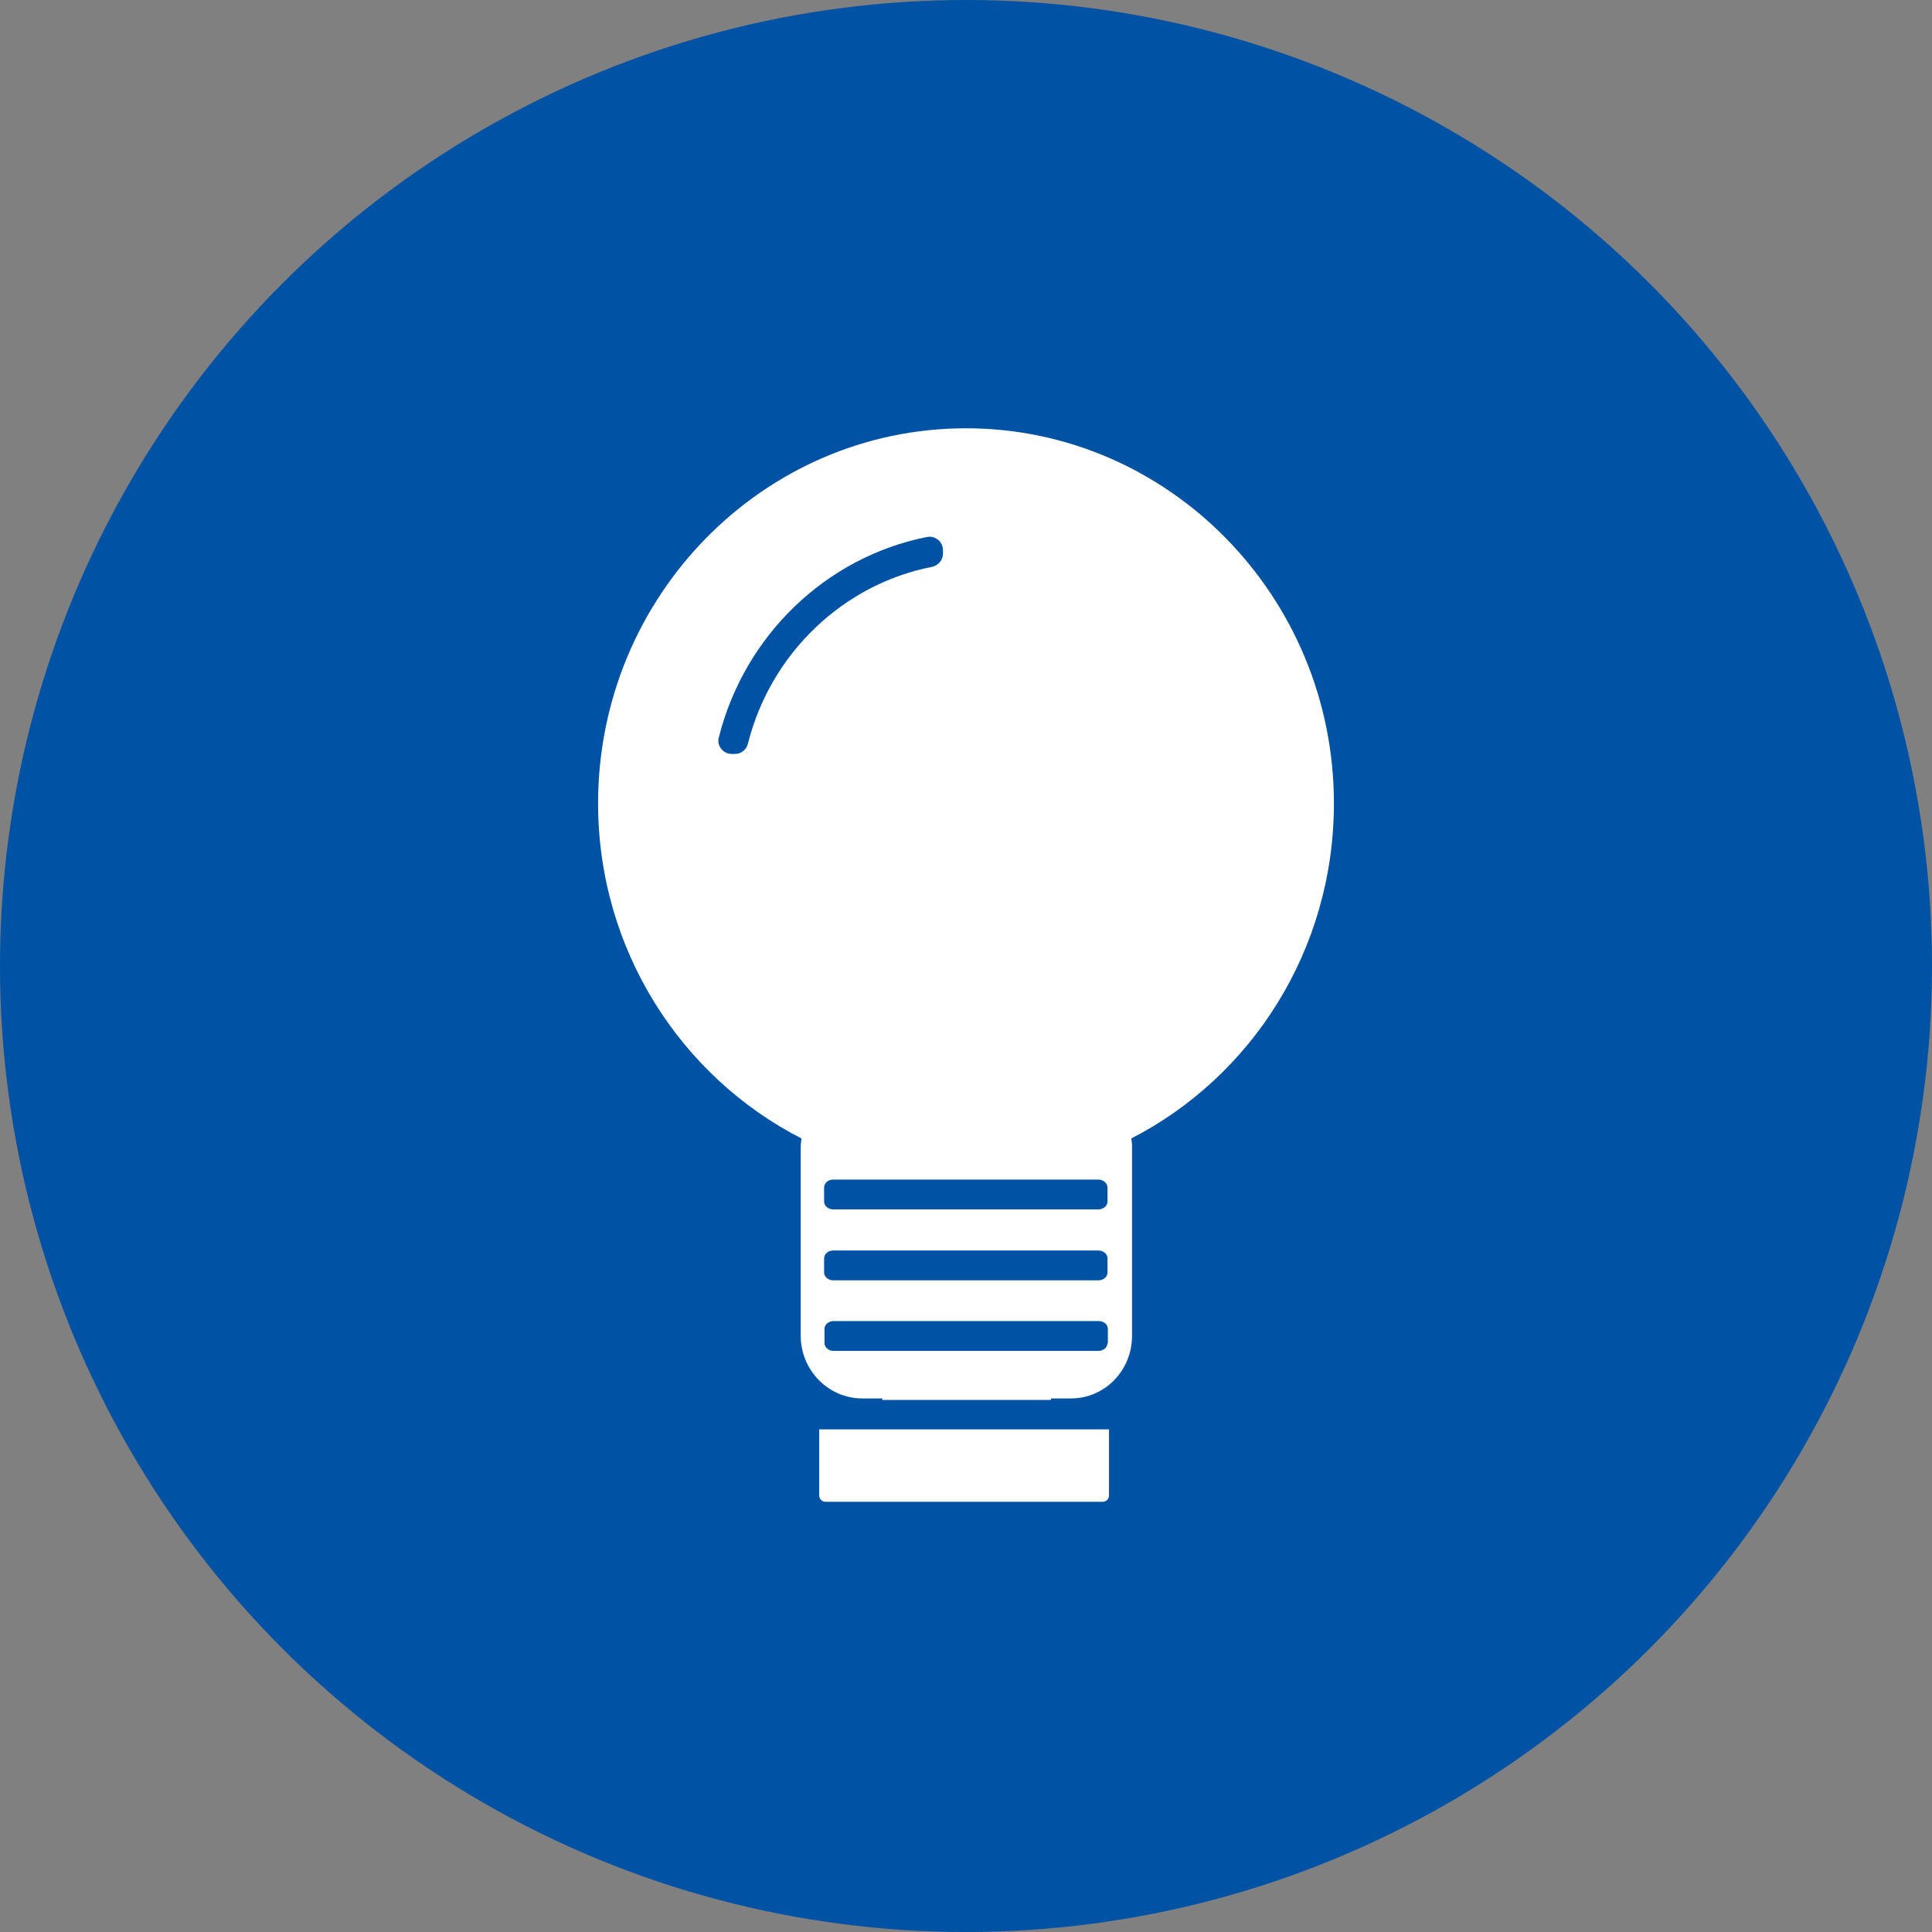
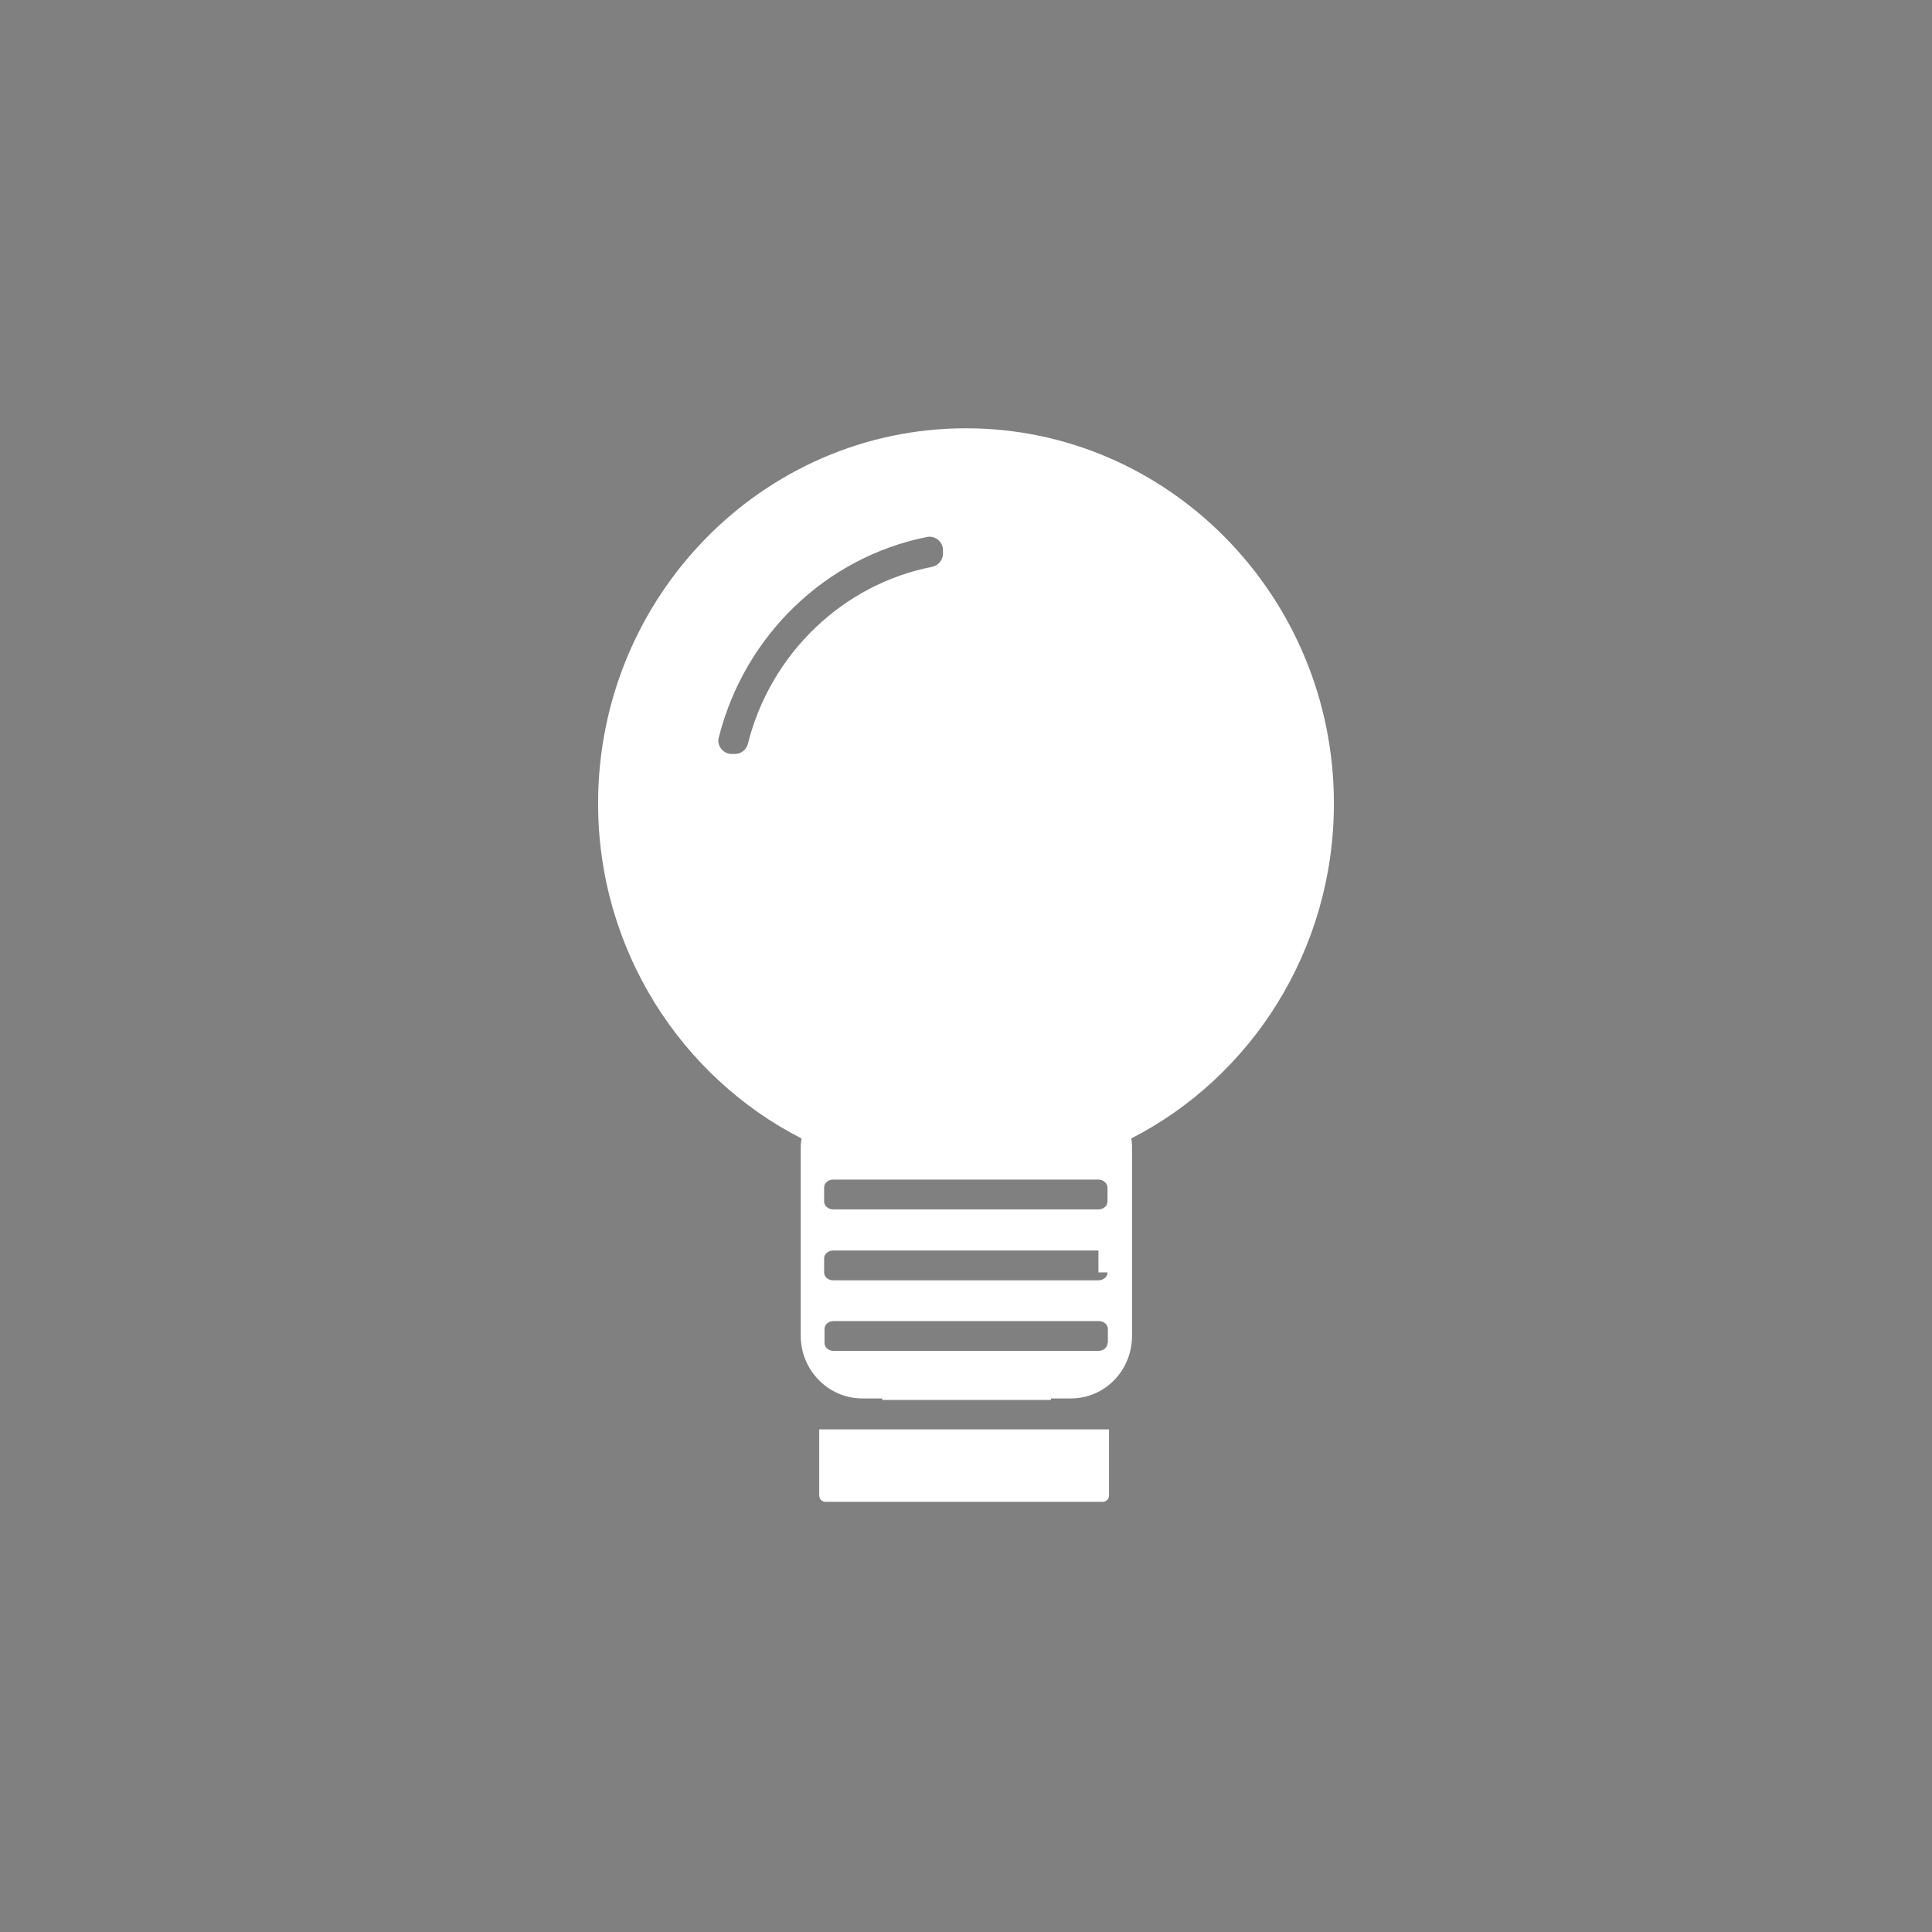
<svg xmlns="http://www.w3.org/2000/svg" version="1.1" id="Layer_1" x="0px" y="0px" viewBox="0 0 512 512" style="enable-background:new 0 0 512 512;" xml:space="preserve">
  <rect x="0" y="0" width="512" height="512" fill="#808080" stroke="none" />
  <style type="text/css">
	.st0{fill:#0052A4;}
	.st1{fill:#FFFFFF;}
</style>
-   <circle class="st0" cx="256" cy="256" r="256" />
-   <path class="st1" d="M353.5,212.9c0-54.8-43.8-99.4-97.5-99.4c-53.8,0-97.5,44.6-97.5,99.4c0,38.8,22,72.5,53.9,88.8  c-0.1,0.6-0.1,1.3-0.2,1.9l0,0.4v50c0,9.1,7.3,16.6,16.3,16.6h5.3v0.4h16.2h11h17.5v-0.4h5.3c9,0,16.2-7.4,16.2-16.6v-50l0-0.4  c0-0.6-0.1-1.3-0.2-1.9C331.6,285.4,353.5,251.8,353.5,212.9z M198.2,197.1c-0.4,1.6-1.8,2.7-3.4,2.7h-0.9c-1.1,0-2.1-0.5-2.8-1.4  c-0.7-0.9-0.9-2-0.6-3c6.8-27,28.4-47.8,55.2-53.1c2.2-0.4,4.2,1.3,4.2,3.5v0.9c0,1.7-1.2,3.1-2.8,3.5  C223.4,154.8,204.2,173.2,198.2,197.1z M293.5,355.9c0,1.2-1.1,2.1-2.4,2.1h-13.5H233h-12.1c-1.3,0-2.4-0.9-2.4-2.1v-3.7  c0-1.2,1.1-2.1,2.4-2.1h70.3c1.3,0,2.4,0.9,2.4,2.1V355.9z M293.5,337.2c0,1.2-1.1,2.1-2.4,2.1h-70.3c-1.3,0-2.4-0.9-2.4-2.1v-3.7  c0-1.2,1.1-2.1,2.4-2.1h70.3c1.3,0,2.4,0.9,2.4,2.1V337.2z M293.5,318.4c0,1.2-1.1,2.1-2.4,2.1h-70.3c-1.3,0-2.4-0.9-2.4-2.1v-3.7  c0-1.2,1.1-2.1,2.4-2.1h70.3c1.3,0,2.4,1,2.4,2.1V318.4z" />
+   <path class="st1" d="M353.5,212.9c0-54.8-43.8-99.4-97.5-99.4c-53.8,0-97.5,44.6-97.5,99.4c0,38.8,22,72.5,53.9,88.8  c-0.1,0.6-0.1,1.3-0.2,1.9l0,0.4v50c0,9.1,7.3,16.6,16.3,16.6h5.3v0.4h16.2h11h17.5v-0.4h5.3c9,0,16.2-7.4,16.2-16.6v-50l0-0.4  c0-0.6-0.1-1.3-0.2-1.9C331.6,285.4,353.5,251.8,353.5,212.9z M198.2,197.1c-0.4,1.6-1.8,2.7-3.4,2.7h-0.9c-1.1,0-2.1-0.5-2.8-1.4  c-0.7-0.9-0.9-2-0.6-3c6.8-27,28.4-47.8,55.2-53.1c2.2-0.4,4.2,1.3,4.2,3.5v0.9c0,1.7-1.2,3.1-2.8,3.5  C223.4,154.8,204.2,173.2,198.2,197.1z M293.5,355.9c0,1.2-1.1,2.1-2.4,2.1h-13.5H233h-12.1c-1.3,0-2.4-0.9-2.4-2.1v-3.7  c0-1.2,1.1-2.1,2.4-2.1h70.3c1.3,0,2.4,0.9,2.4,2.1V355.9z M293.5,337.2c0,1.2-1.1,2.1-2.4,2.1h-70.3c-1.3,0-2.4-0.9-2.4-2.1v-3.7  c0-1.2,1.1-2.1,2.4-2.1h70.3V337.2z M293.5,318.4c0,1.2-1.1,2.1-2.4,2.1h-70.3c-1.3,0-2.4-0.9-2.4-2.1v-3.7  c0-1.2,1.1-2.1,2.4-2.1h70.3c1.3,0,2.4,1,2.4,2.1V318.4z" />
  <path class="st1" d="M293.8,378.8h-76.7v17.5c0,0.9,0.7,1.7,1.7,1.7h73.4c0.9,0,1.7-0.7,1.7-1.7V378.8z" />
</svg>